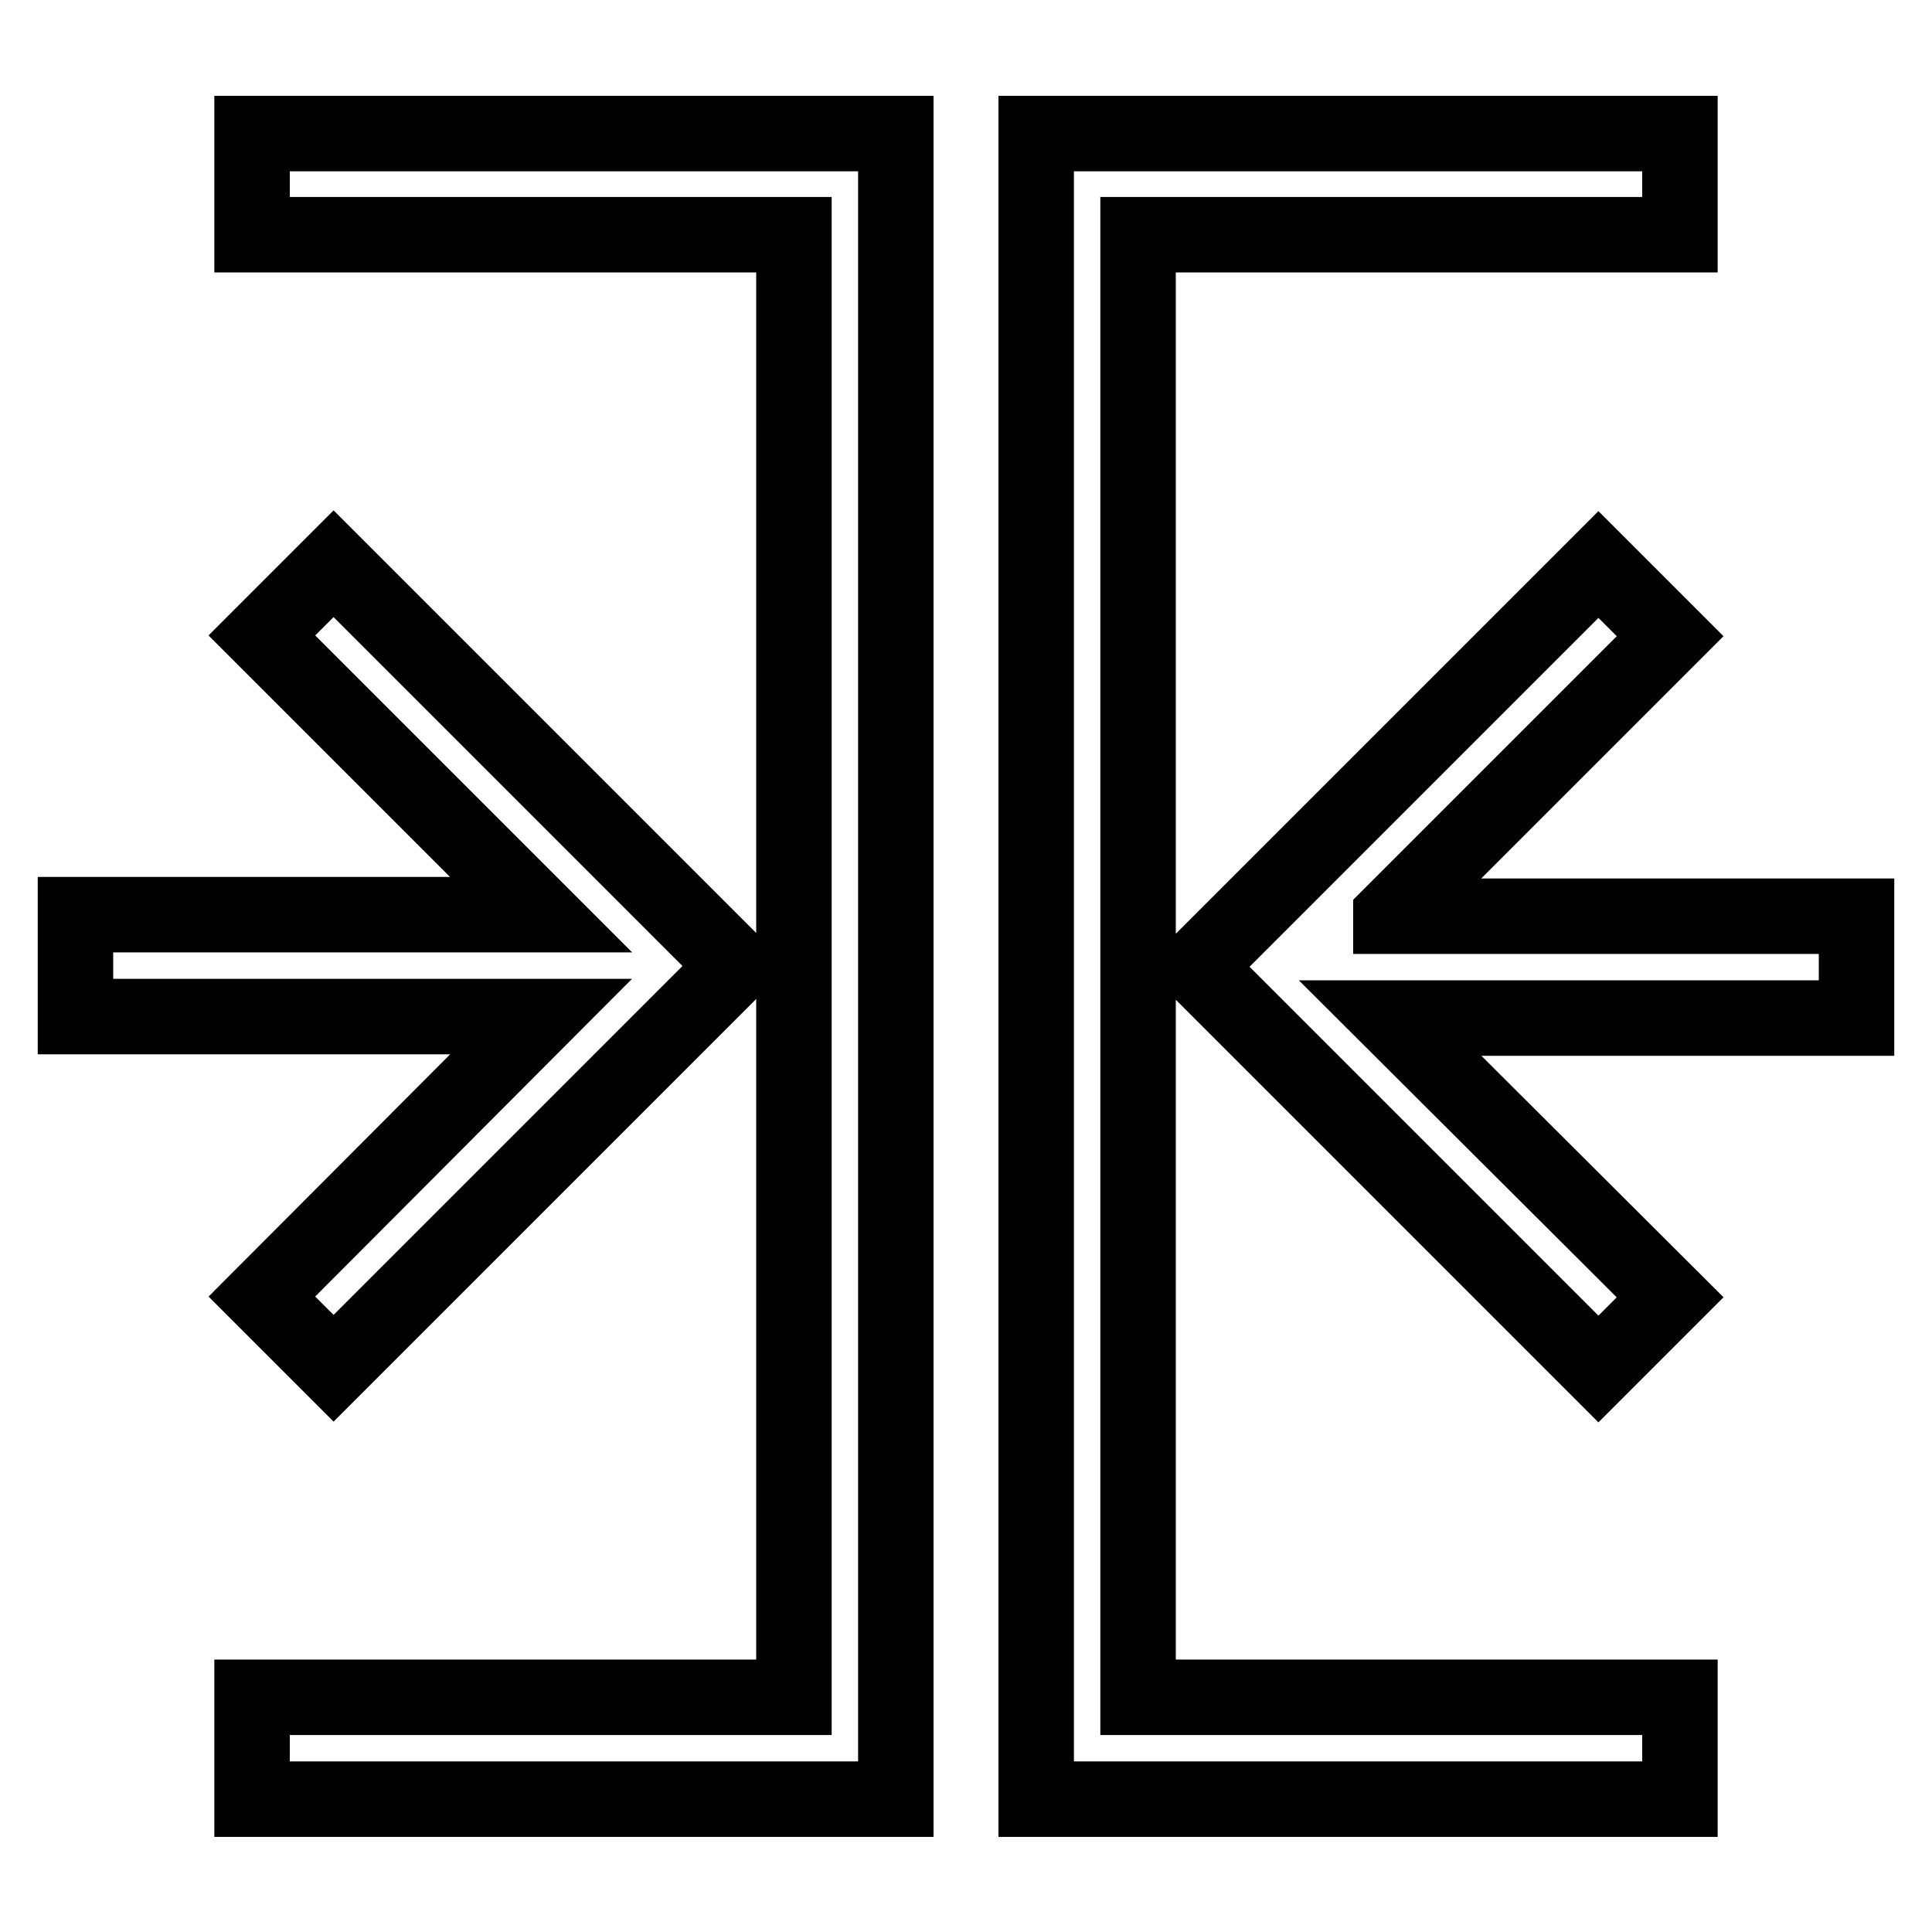
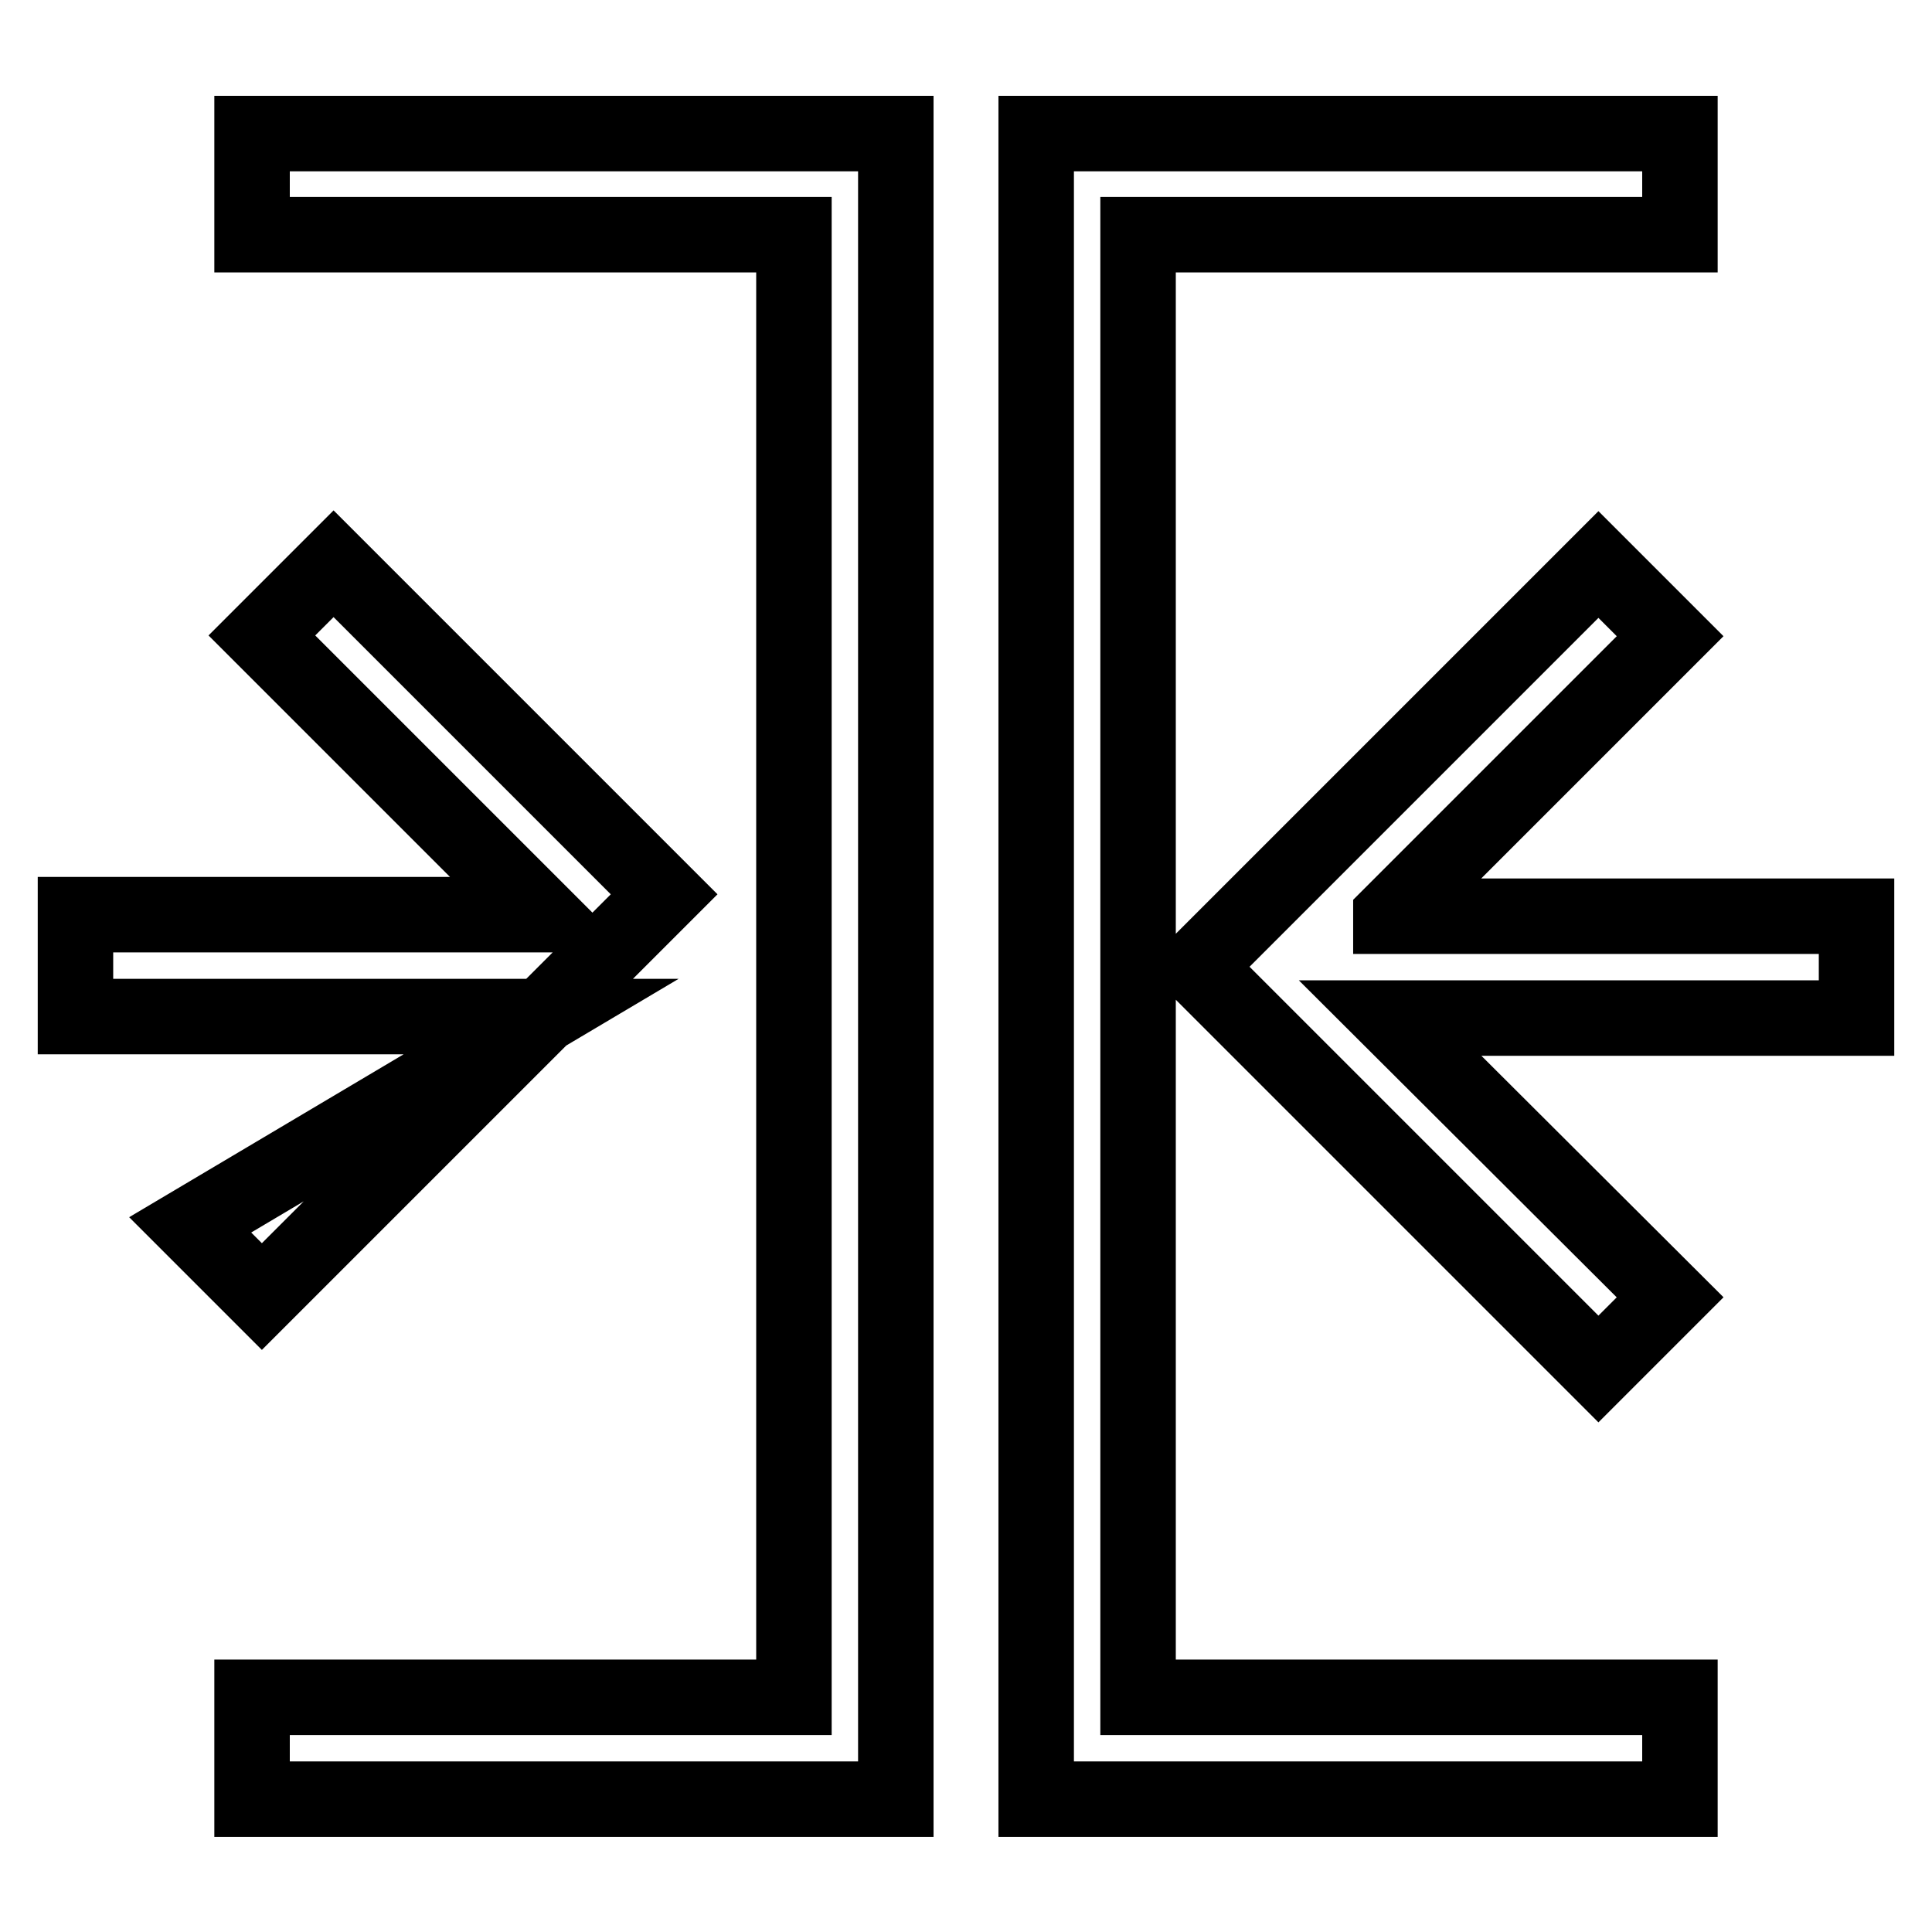
<svg xmlns="http://www.w3.org/2000/svg" version="1.1" x="0px" y="0px" viewBox="0 0 256 256" enable-background="new 0 0 256 256" xml:space="preserve">
  <g>
-     <path stroke-width="10" fill-opacity="0" stroke="#000000" d="M71.7,134.7H10v-13.5h61.7l-37-37l9.5-9.5l43.8,43.8l9.5,9.5l-9.5,9.5l-43.8,43.8l-9.5-9.5L71.7,134.7z  M33.4,31.1h71.8v193.8H33.4v13.5h85.3V17.7H33.4V31.1z M184.3,121.3l37-37l-9.5-9.5l-43.8,43.8l-9.5,9.5l9.5,9.5l43.8,43.8 l9.5-9.5l-37.1-37H246v-13.5H184.3L184.3,121.3z M150.8,31.1h71.8V17.7h-85.3v220.7h85.3v-13.5h-71.8V31.1z" />
+     <path stroke-width="10" fill-opacity="0" stroke="#000000" d="M71.7,134.7H10v-13.5h61.7l-37-37l9.5-9.5l43.8,43.8l-9.5,9.5l-43.8,43.8l-9.5-9.5L71.7,134.7z  M33.4,31.1h71.8v193.8H33.4v13.5h85.3V17.7H33.4V31.1z M184.3,121.3l37-37l-9.5-9.5l-43.8,43.8l-9.5,9.5l9.5,9.5l43.8,43.8 l9.5-9.5l-37.1-37H246v-13.5H184.3L184.3,121.3z M150.8,31.1h71.8V17.7h-85.3v220.7h85.3v-13.5h-71.8V31.1z" />
  </g>
</svg>